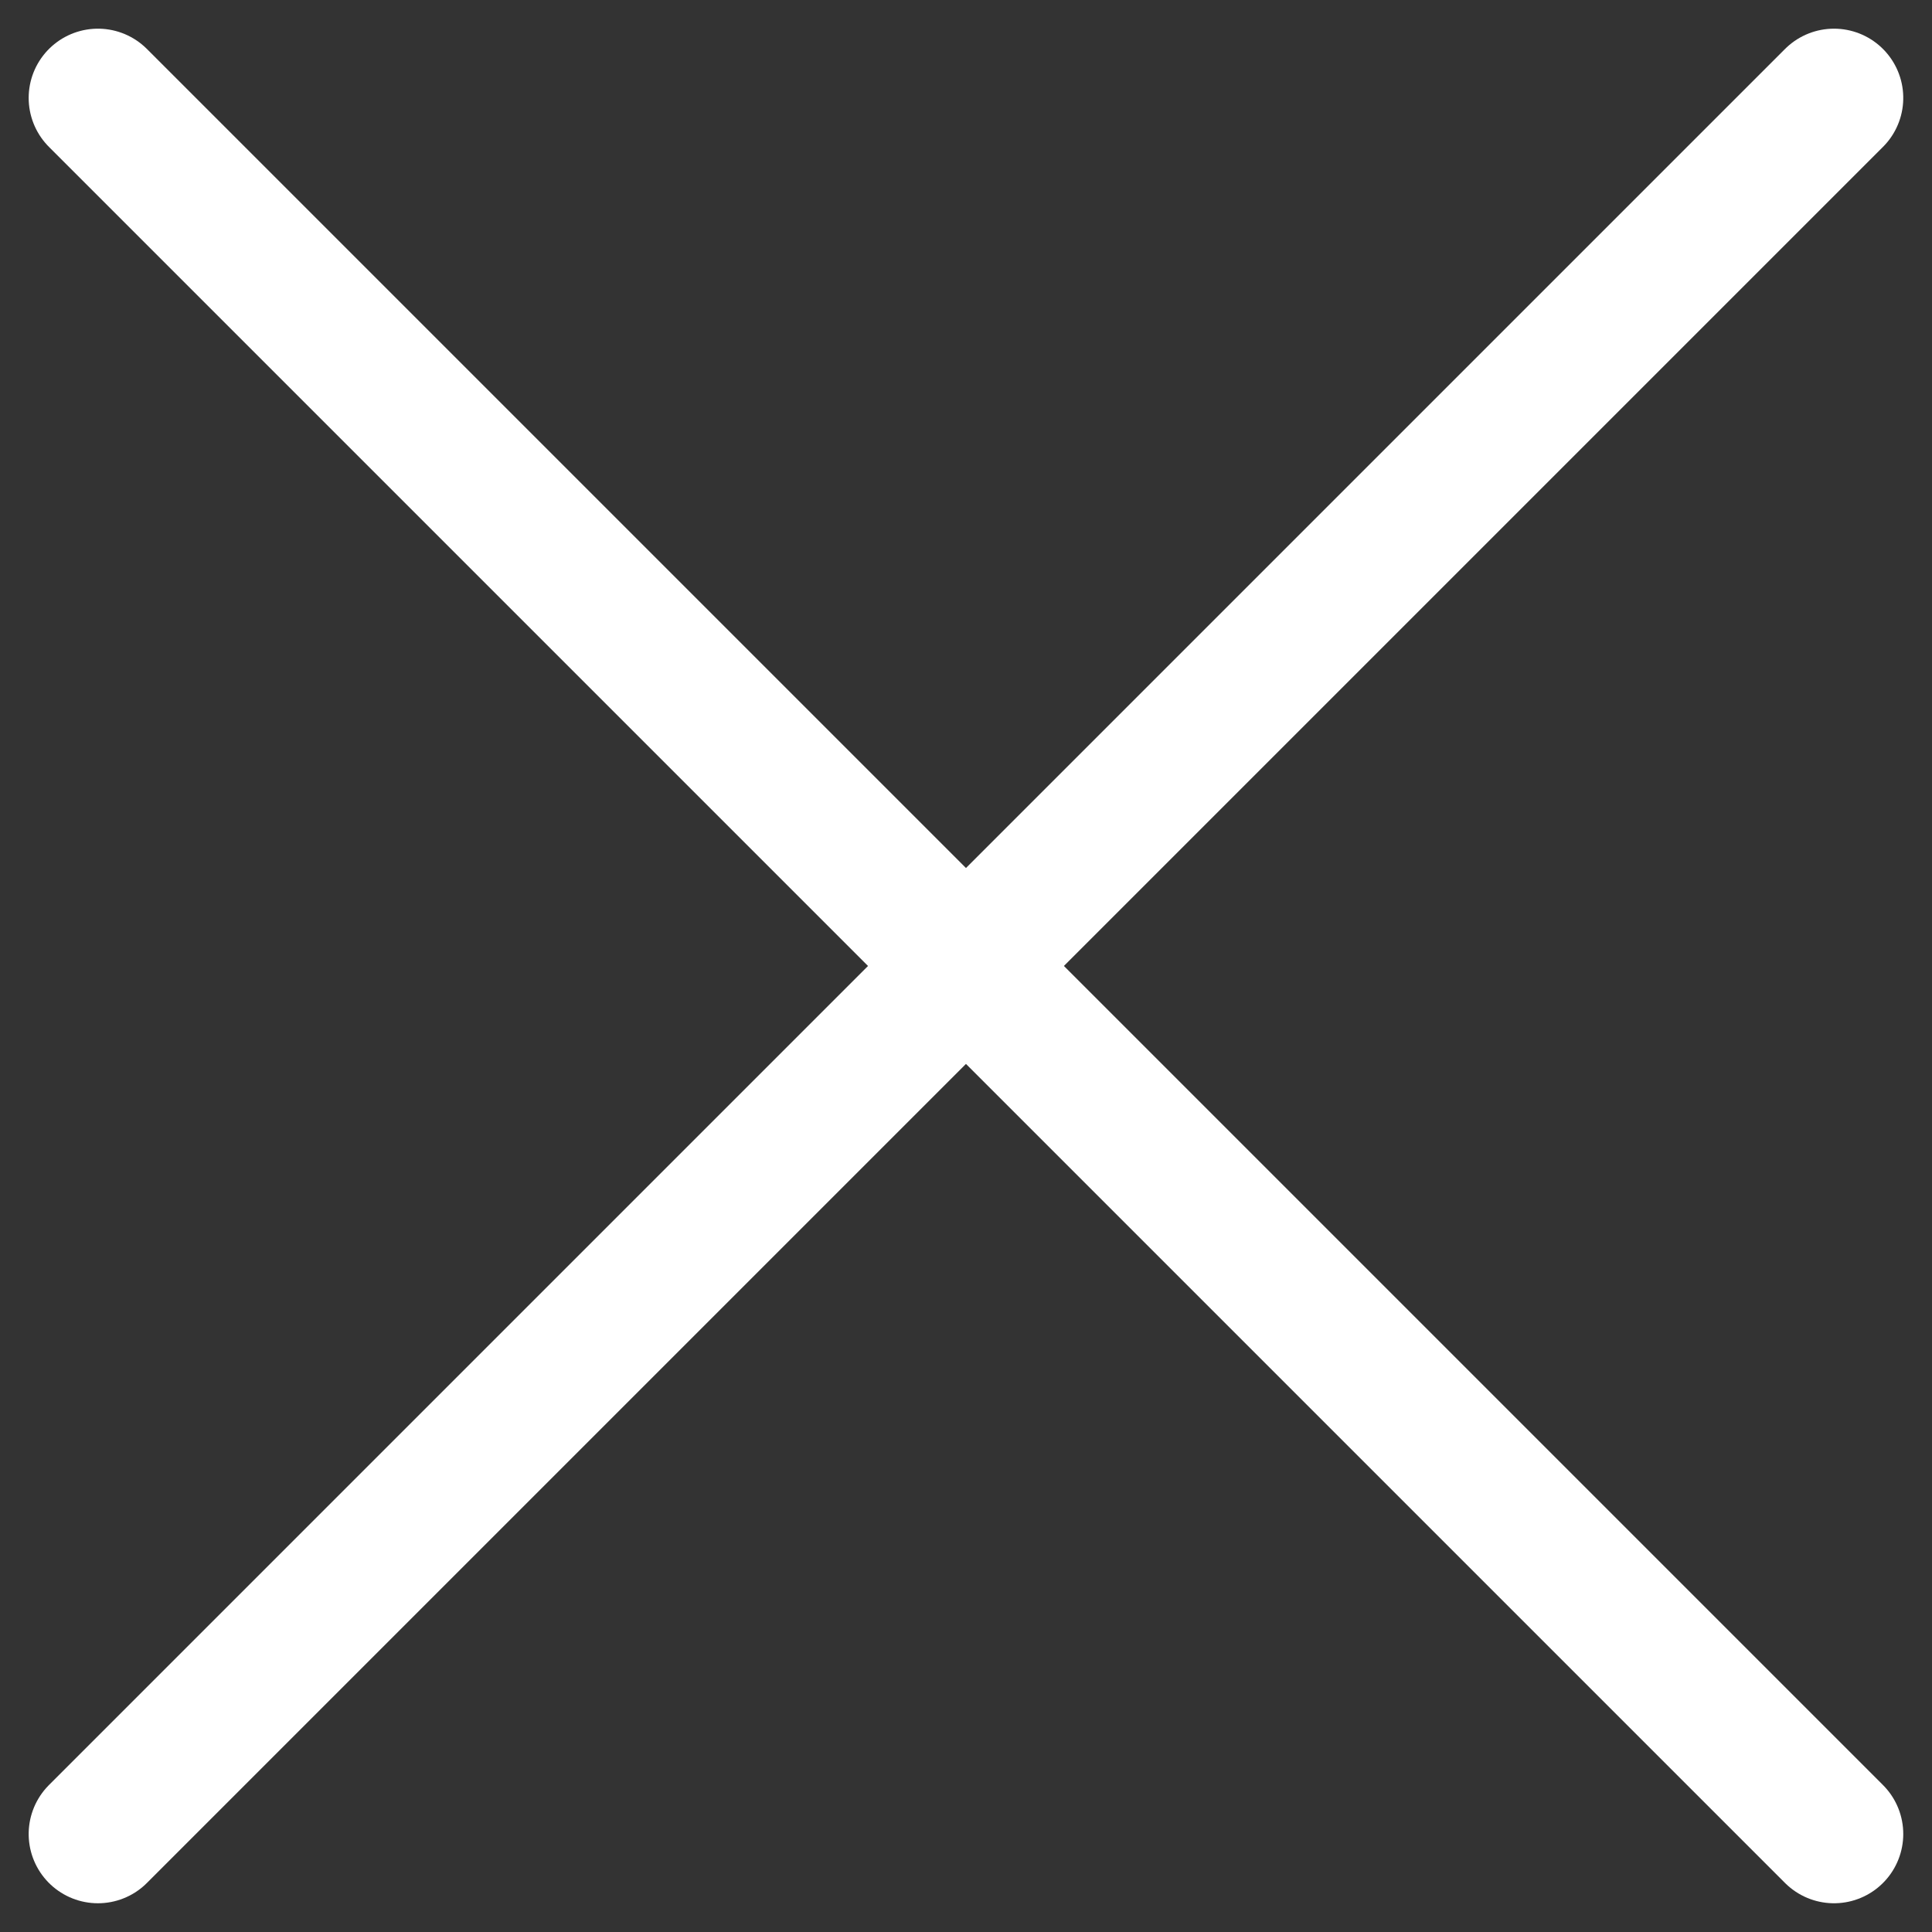
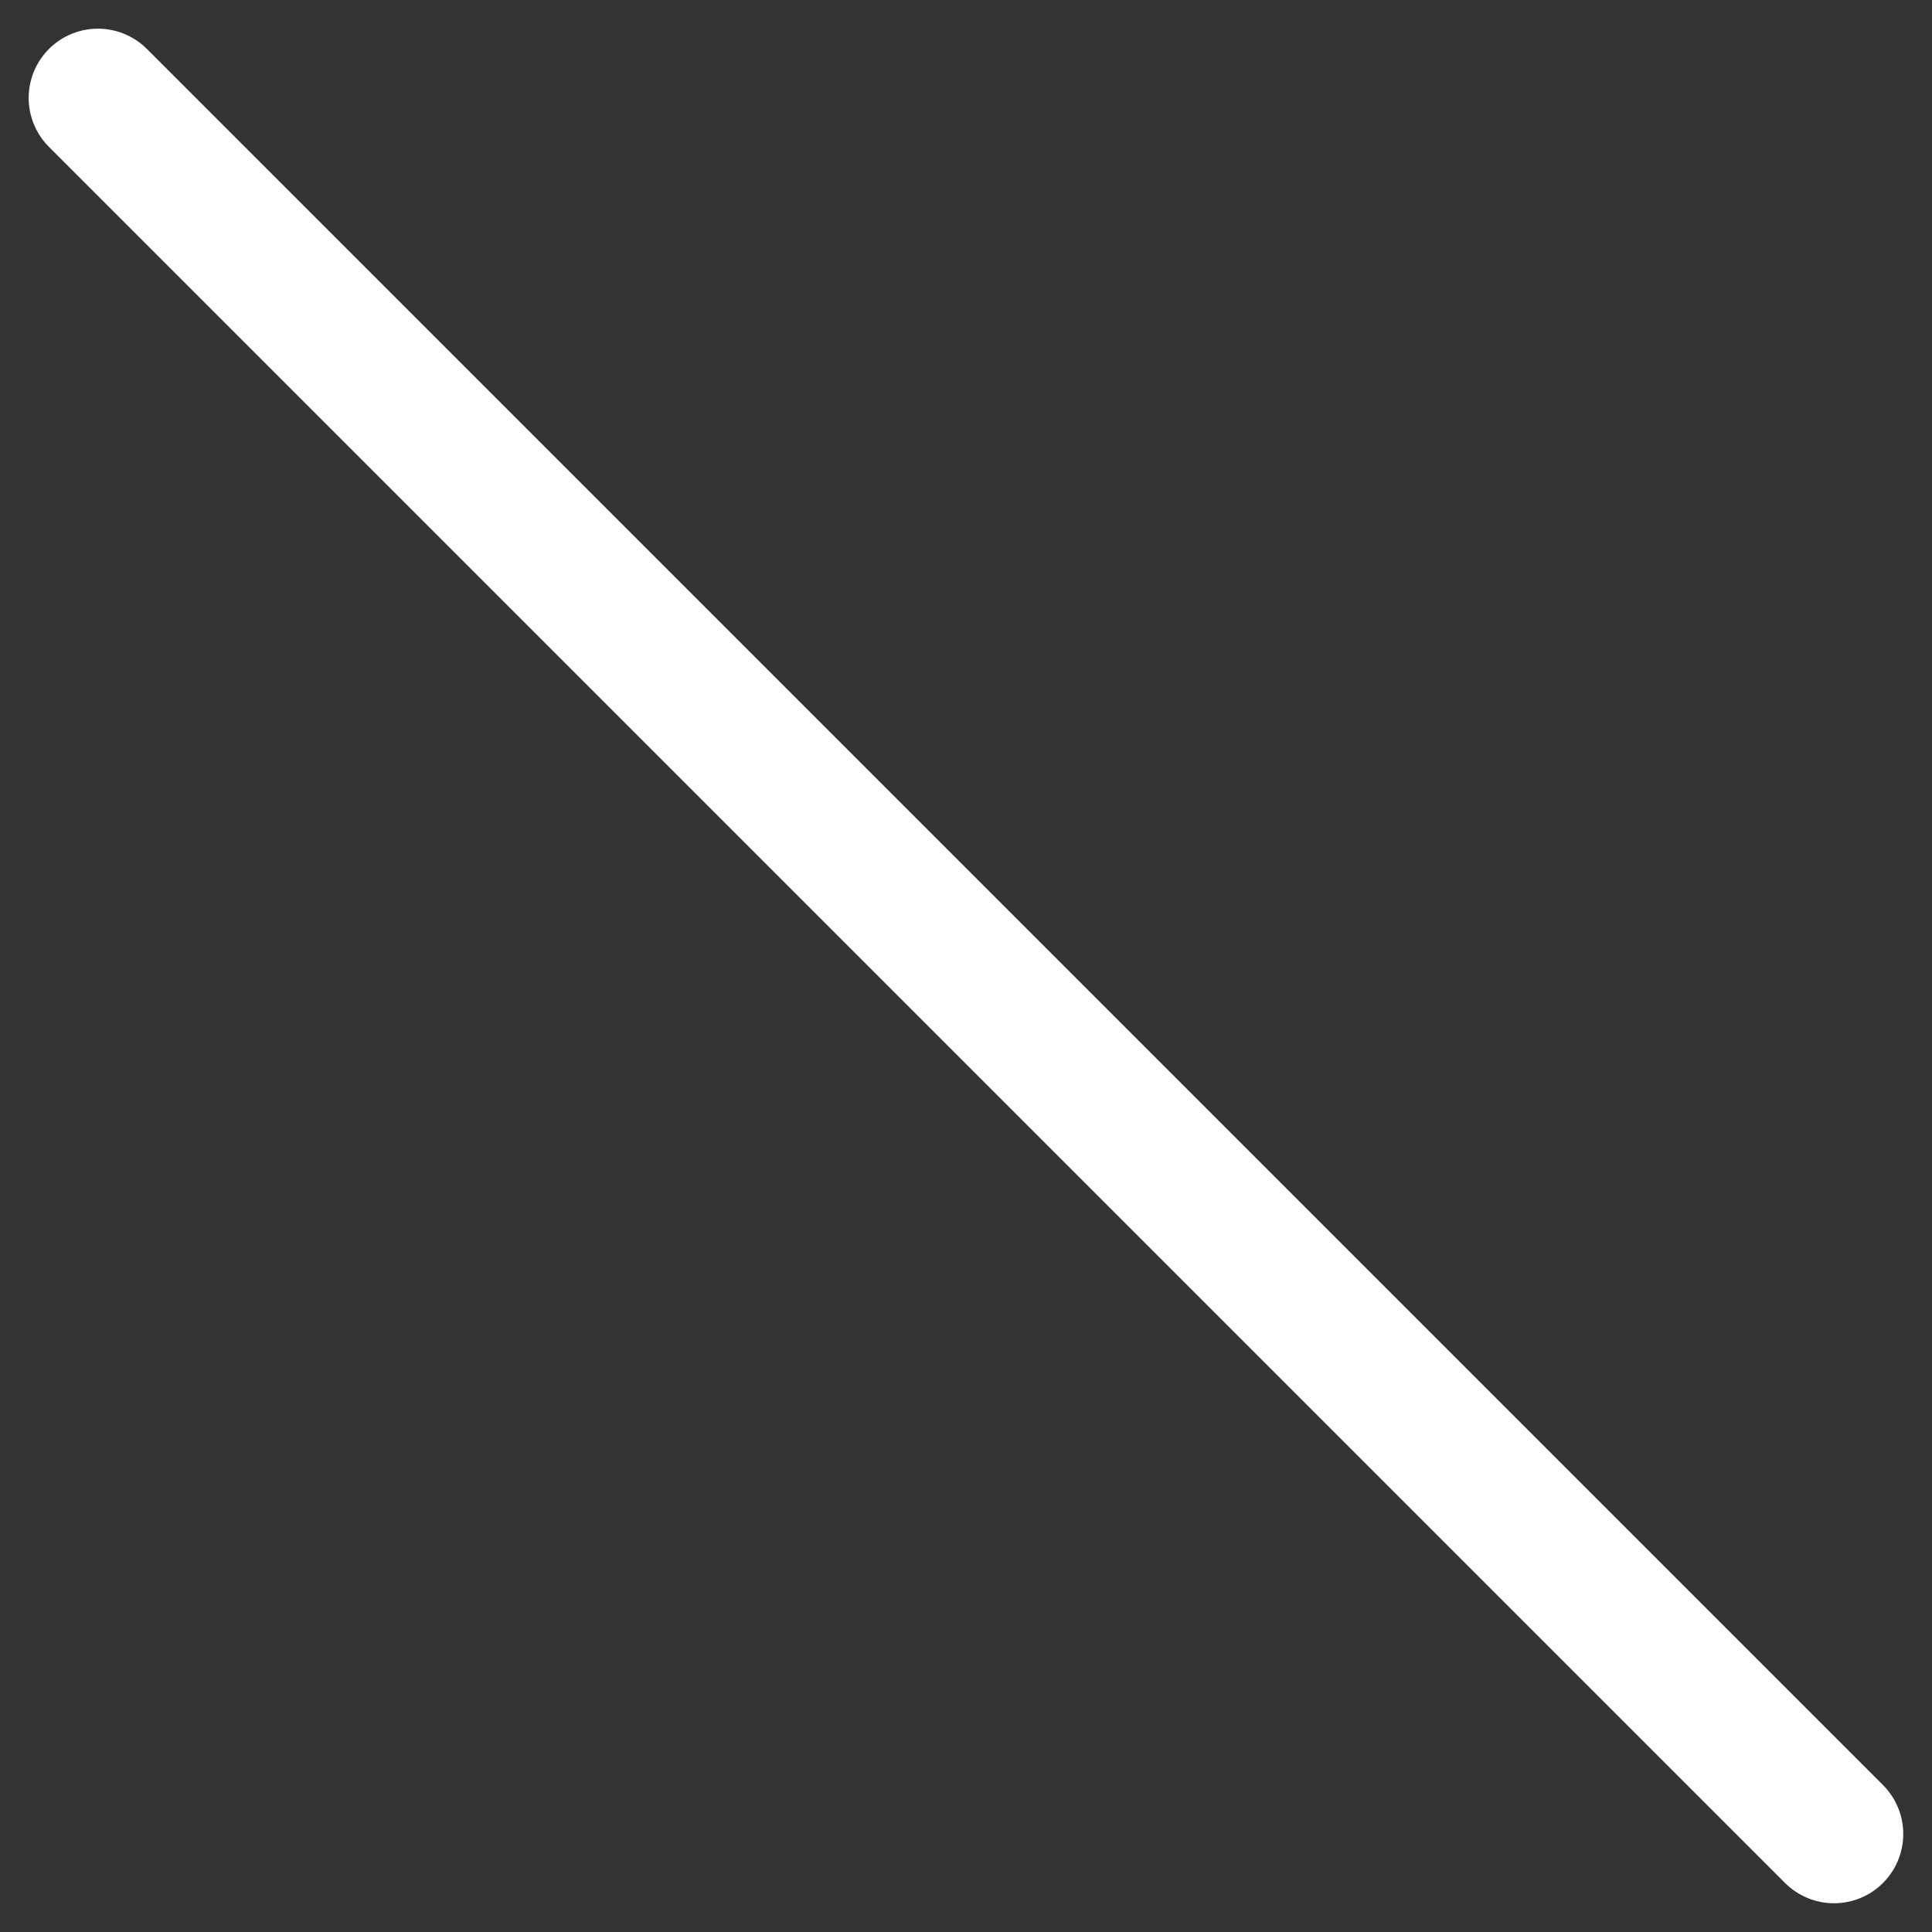
<svg xmlns="http://www.w3.org/2000/svg" width="27.896" height="27.896" viewBox="0 0 27.896 27.896">
  <rect x="0" y="0" width="27.896" height="27.896" fill="#333333" stroke="none" />
  <g id="グループ_298" data-name="グループ 298" transform="translate(-1305.086 -24.015)">
    <line id="線_45" data-name="線 45" x2="25.067" y2="25.067" transform="translate(1306.5 25.429)" fill="none" stroke="#fff" stroke-linecap="round" stroke-width="2" />
-     <line id="線_46" data-name="線 46" x2="25.067" y2="25.067" transform="translate(1331.567 25.429) rotate(90)" fill="none" stroke="#fff" stroke-linecap="round" stroke-width="2" />
  </g>
</svg>